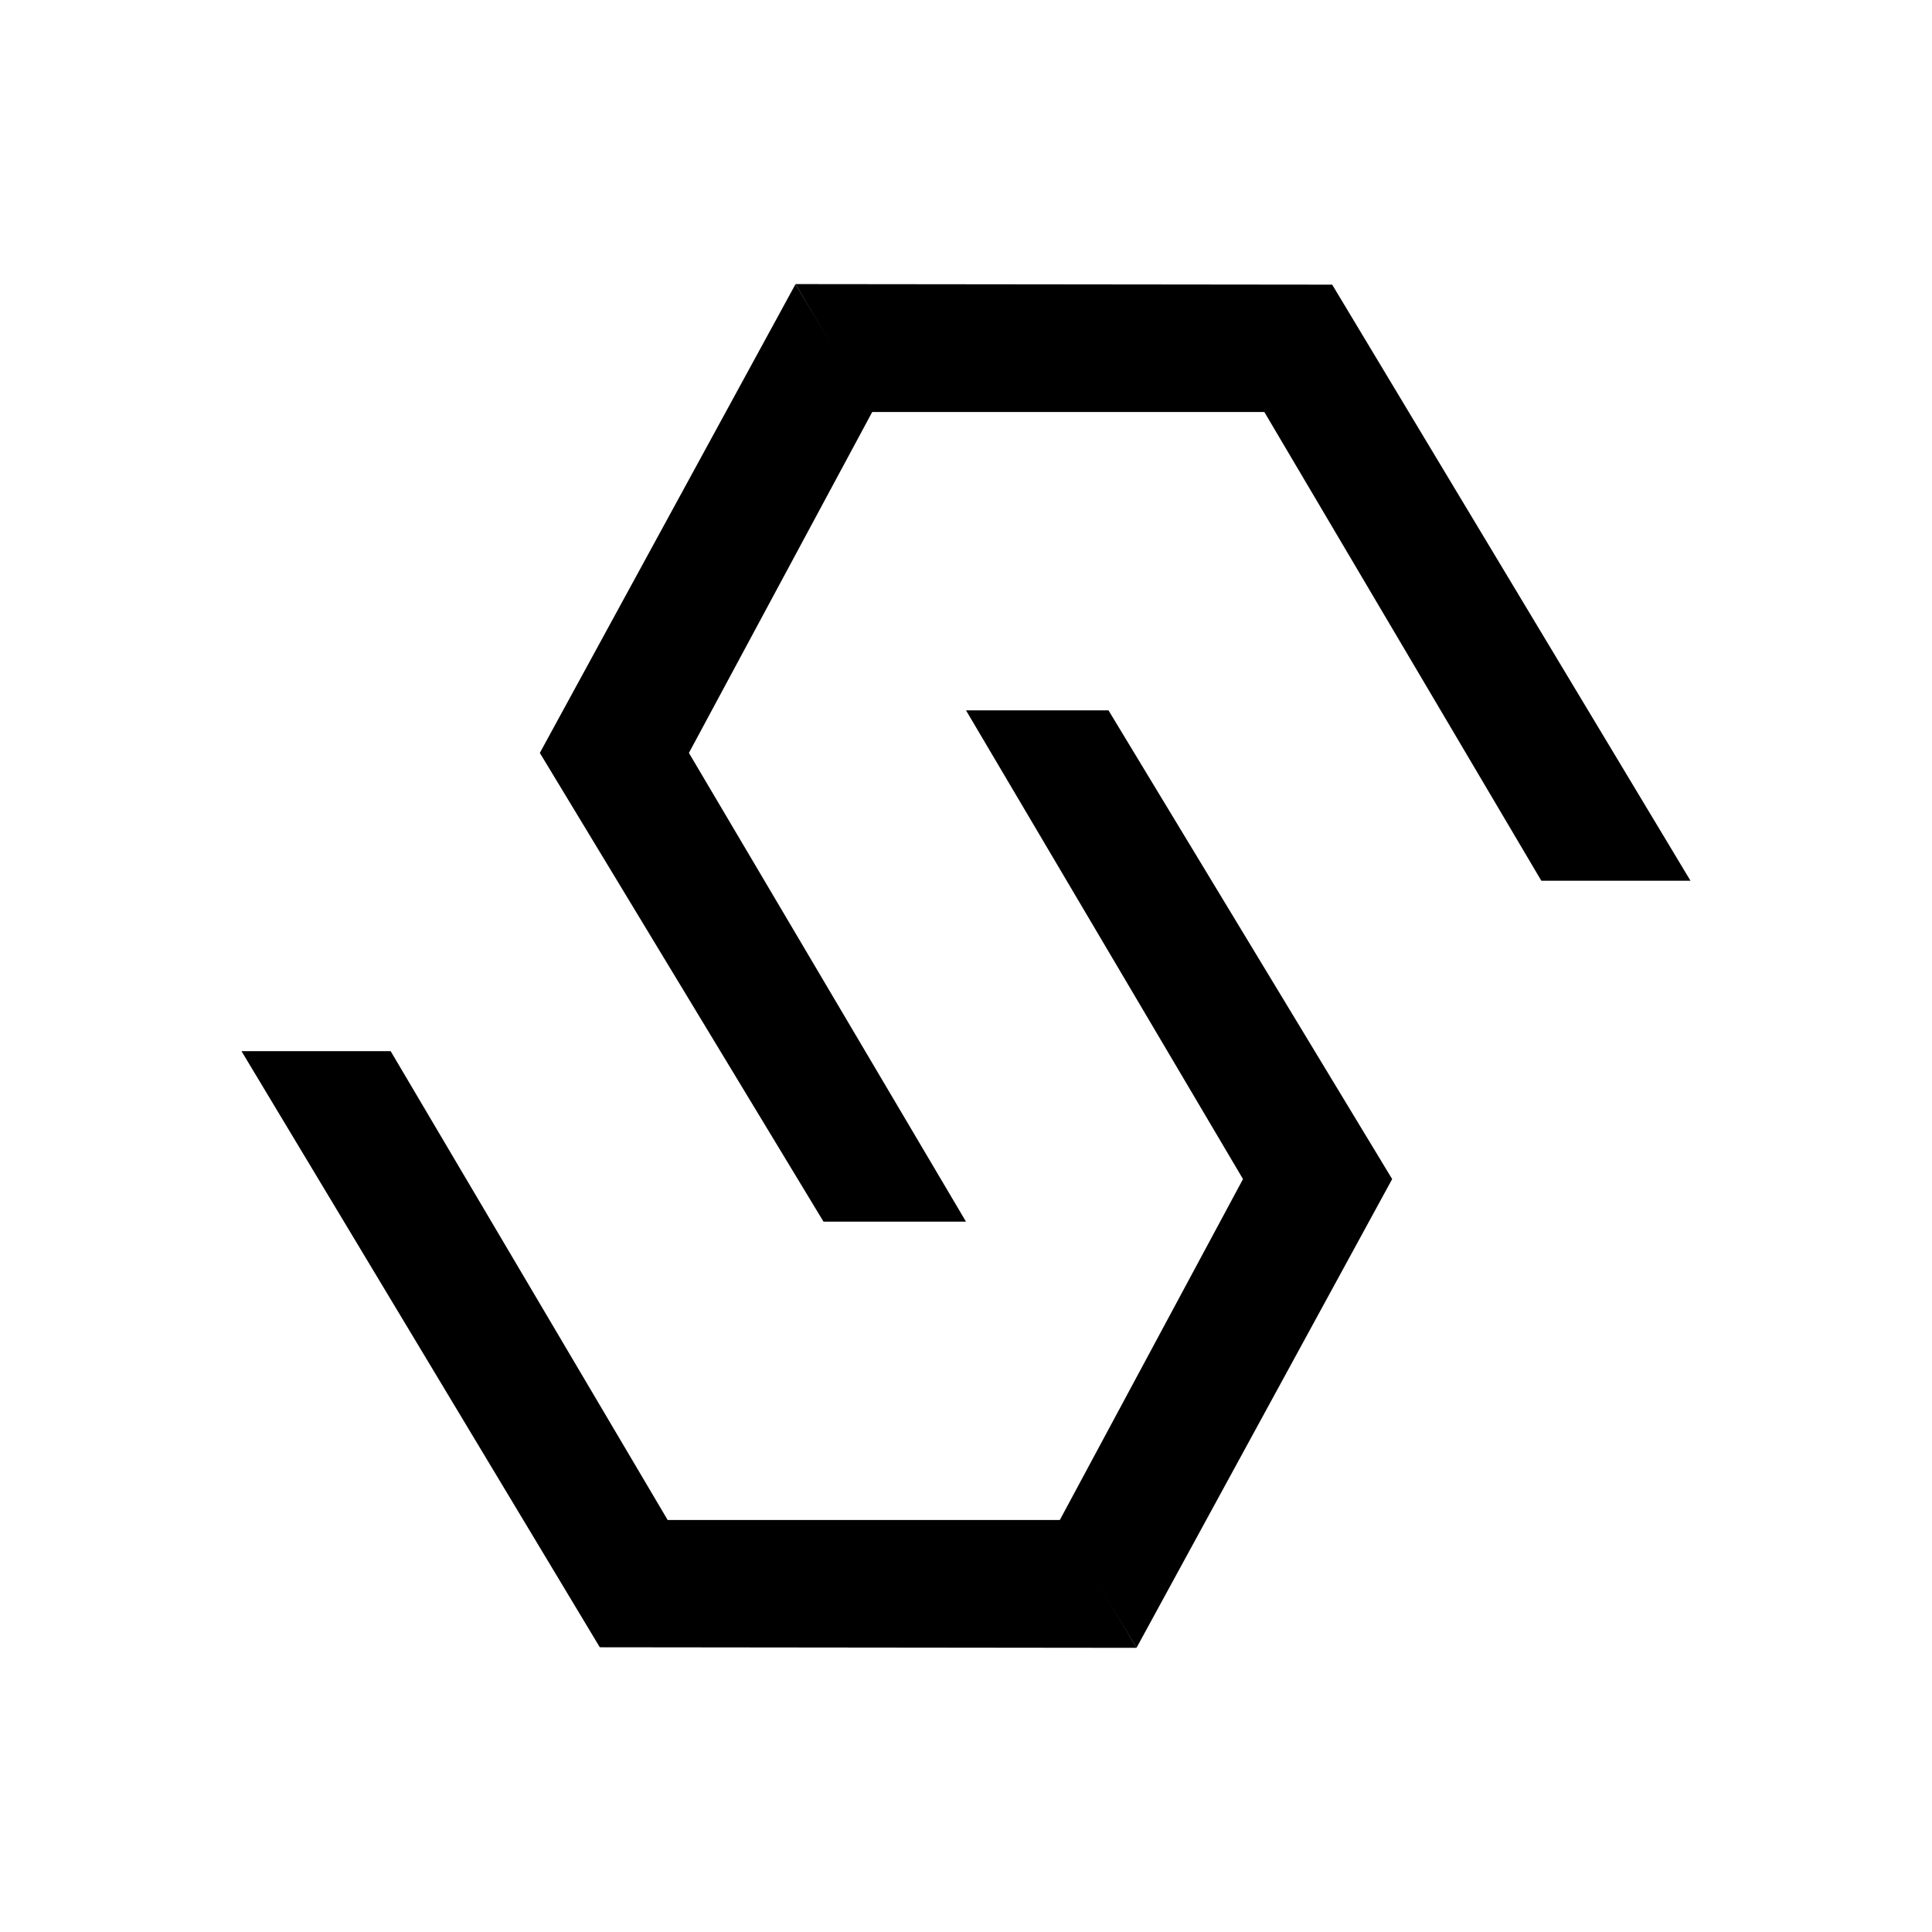
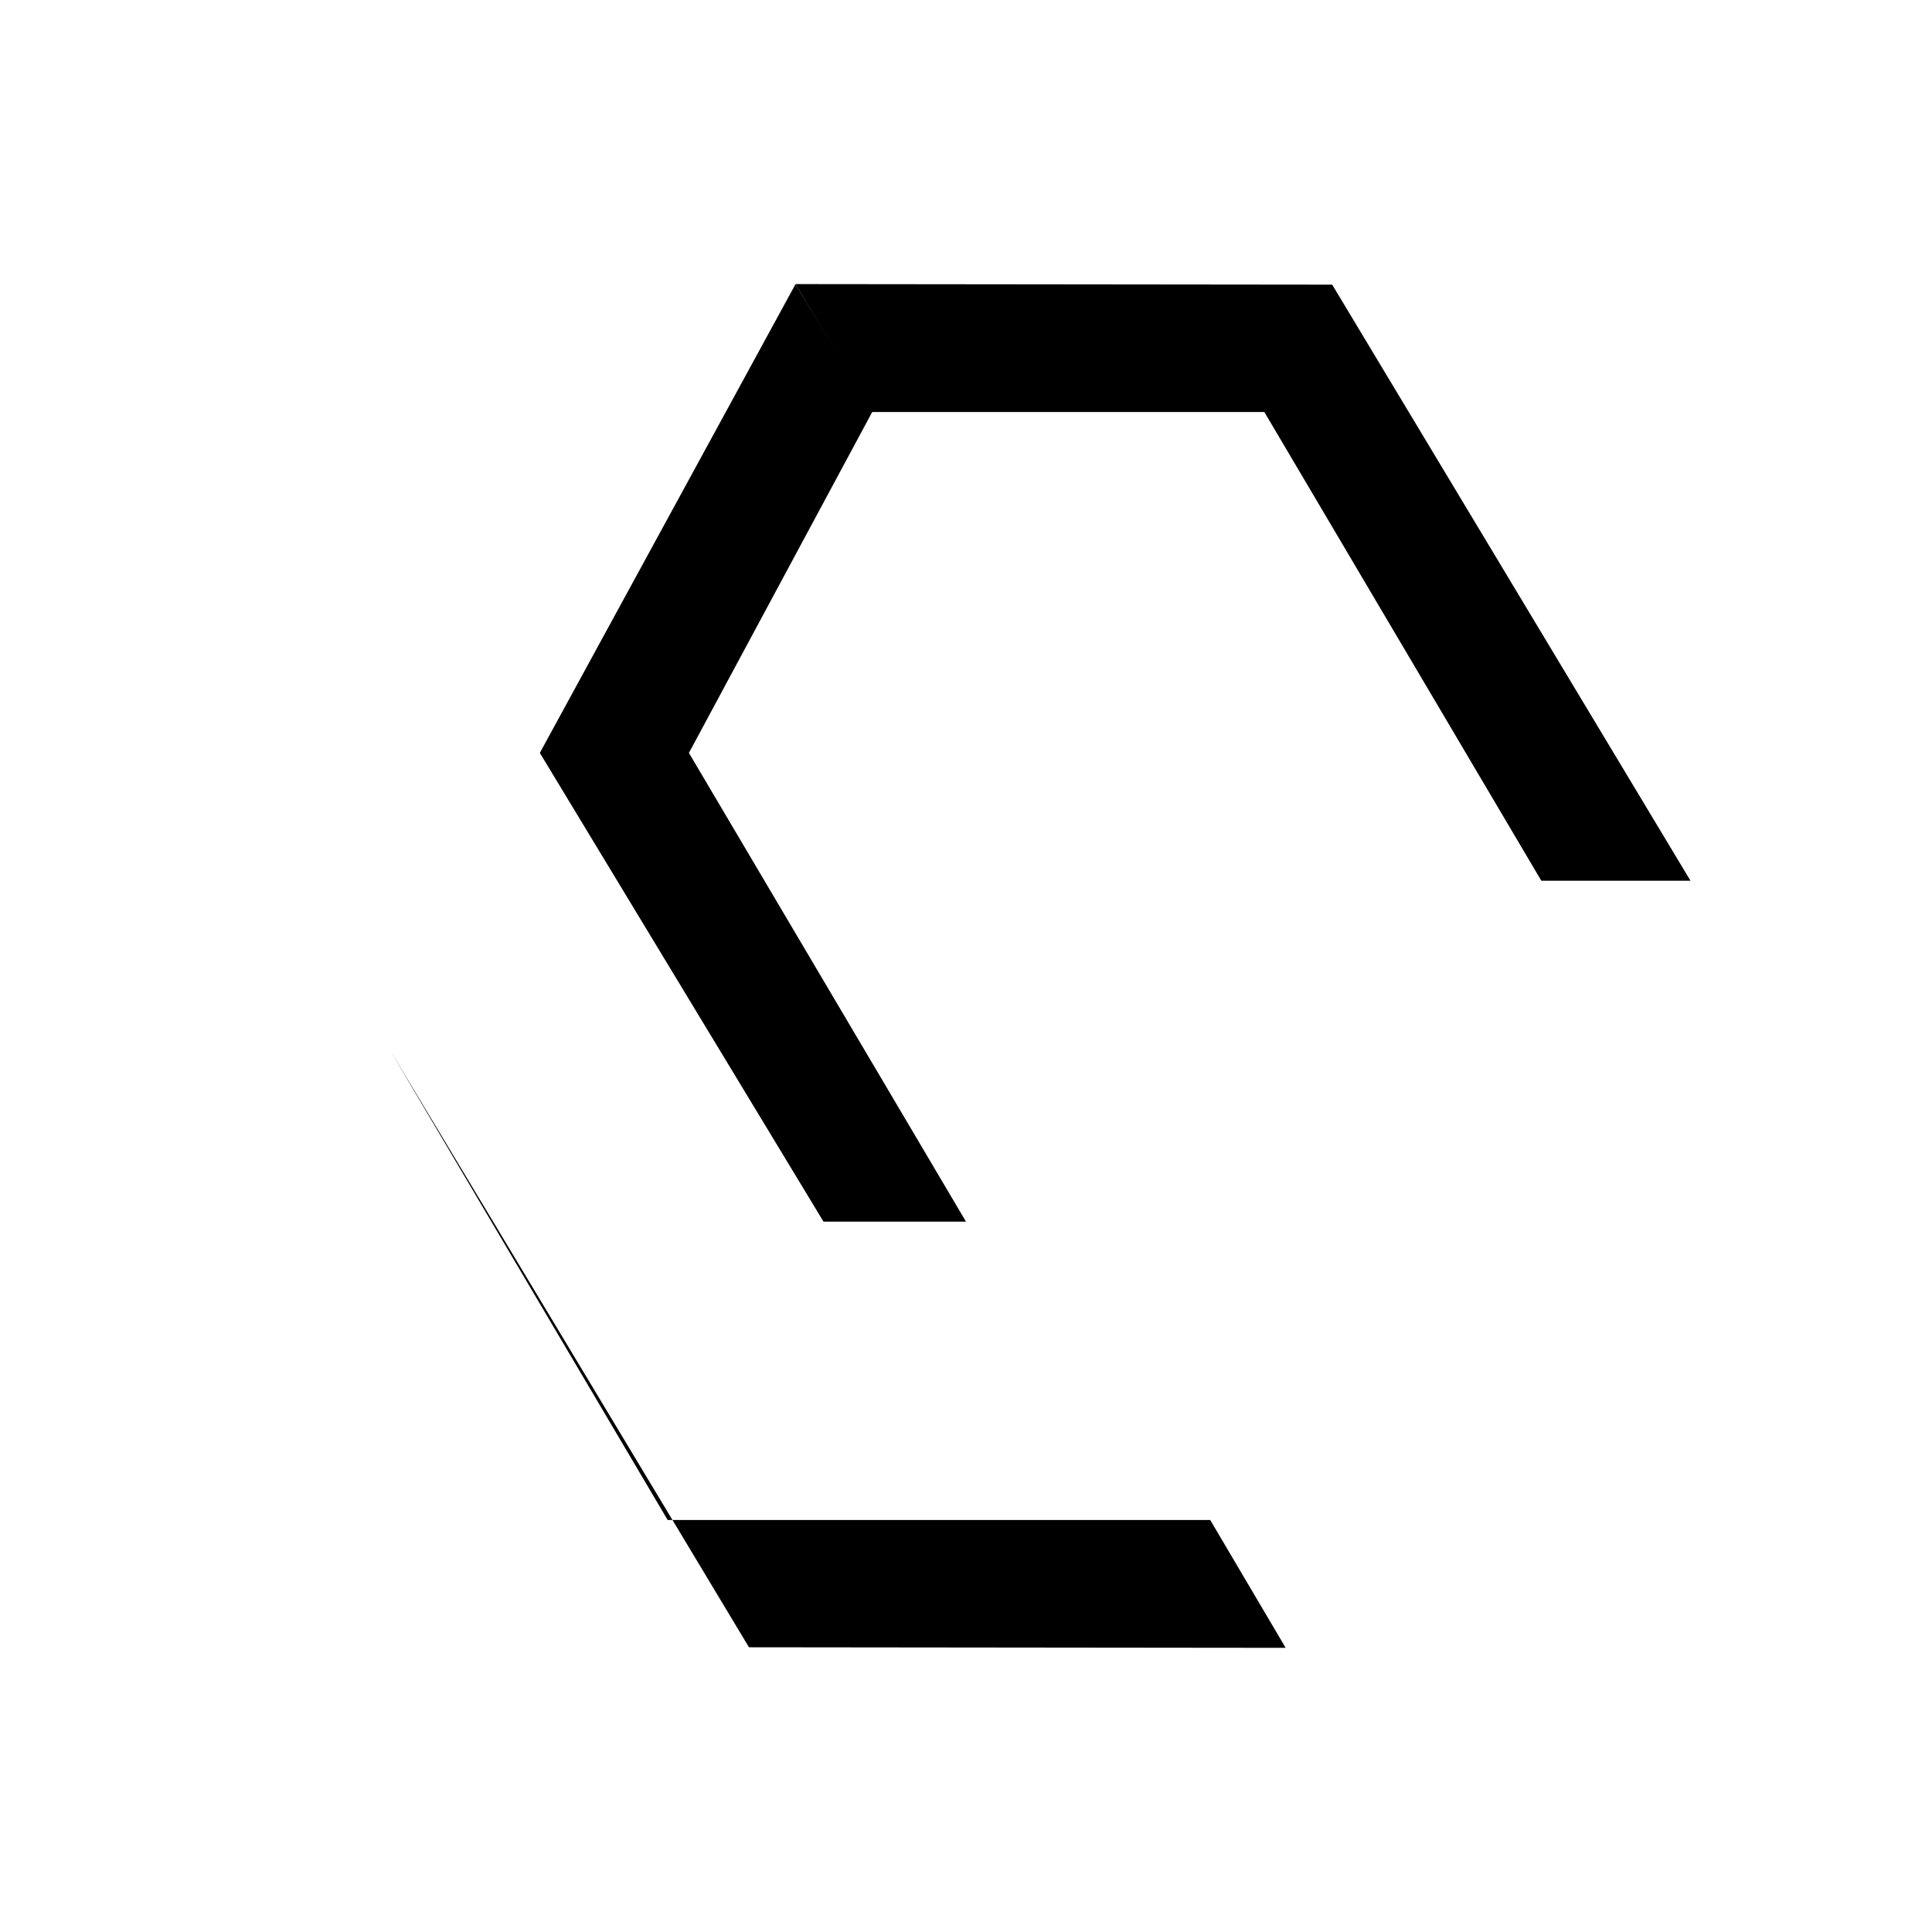
<svg xmlns="http://www.w3.org/2000/svg" width="1em" height="1em" viewBox="0 0 24 24">
-   <path fill="currentColor" d="m14.118 20.47l-.953-1.587l2.276-4.236L12 8.824h1.77l3.524 5.823z" />
-   <path fill="currentColor" d="M4.853 13.058H3l4.451 7.405l6.667.007l-.937-1.588H8.294zM9.882 3.53l.953 1.588l-2.277 4.235L12 15.176h-1.77L6.706 9.353z" />
+   <path fill="currentColor" d="M4.853 13.058l4.451 7.405l6.667.007l-.937-1.588H8.294zM9.882 3.53l.953 1.588l-2.277 4.235L12 15.176h-1.77L6.706 9.353z" />
  <path fill="currentColor" d="M19.147 10.941H21l-4.451-7.405l-6.667-.007l.937 1.589h4.887z" />
</svg>